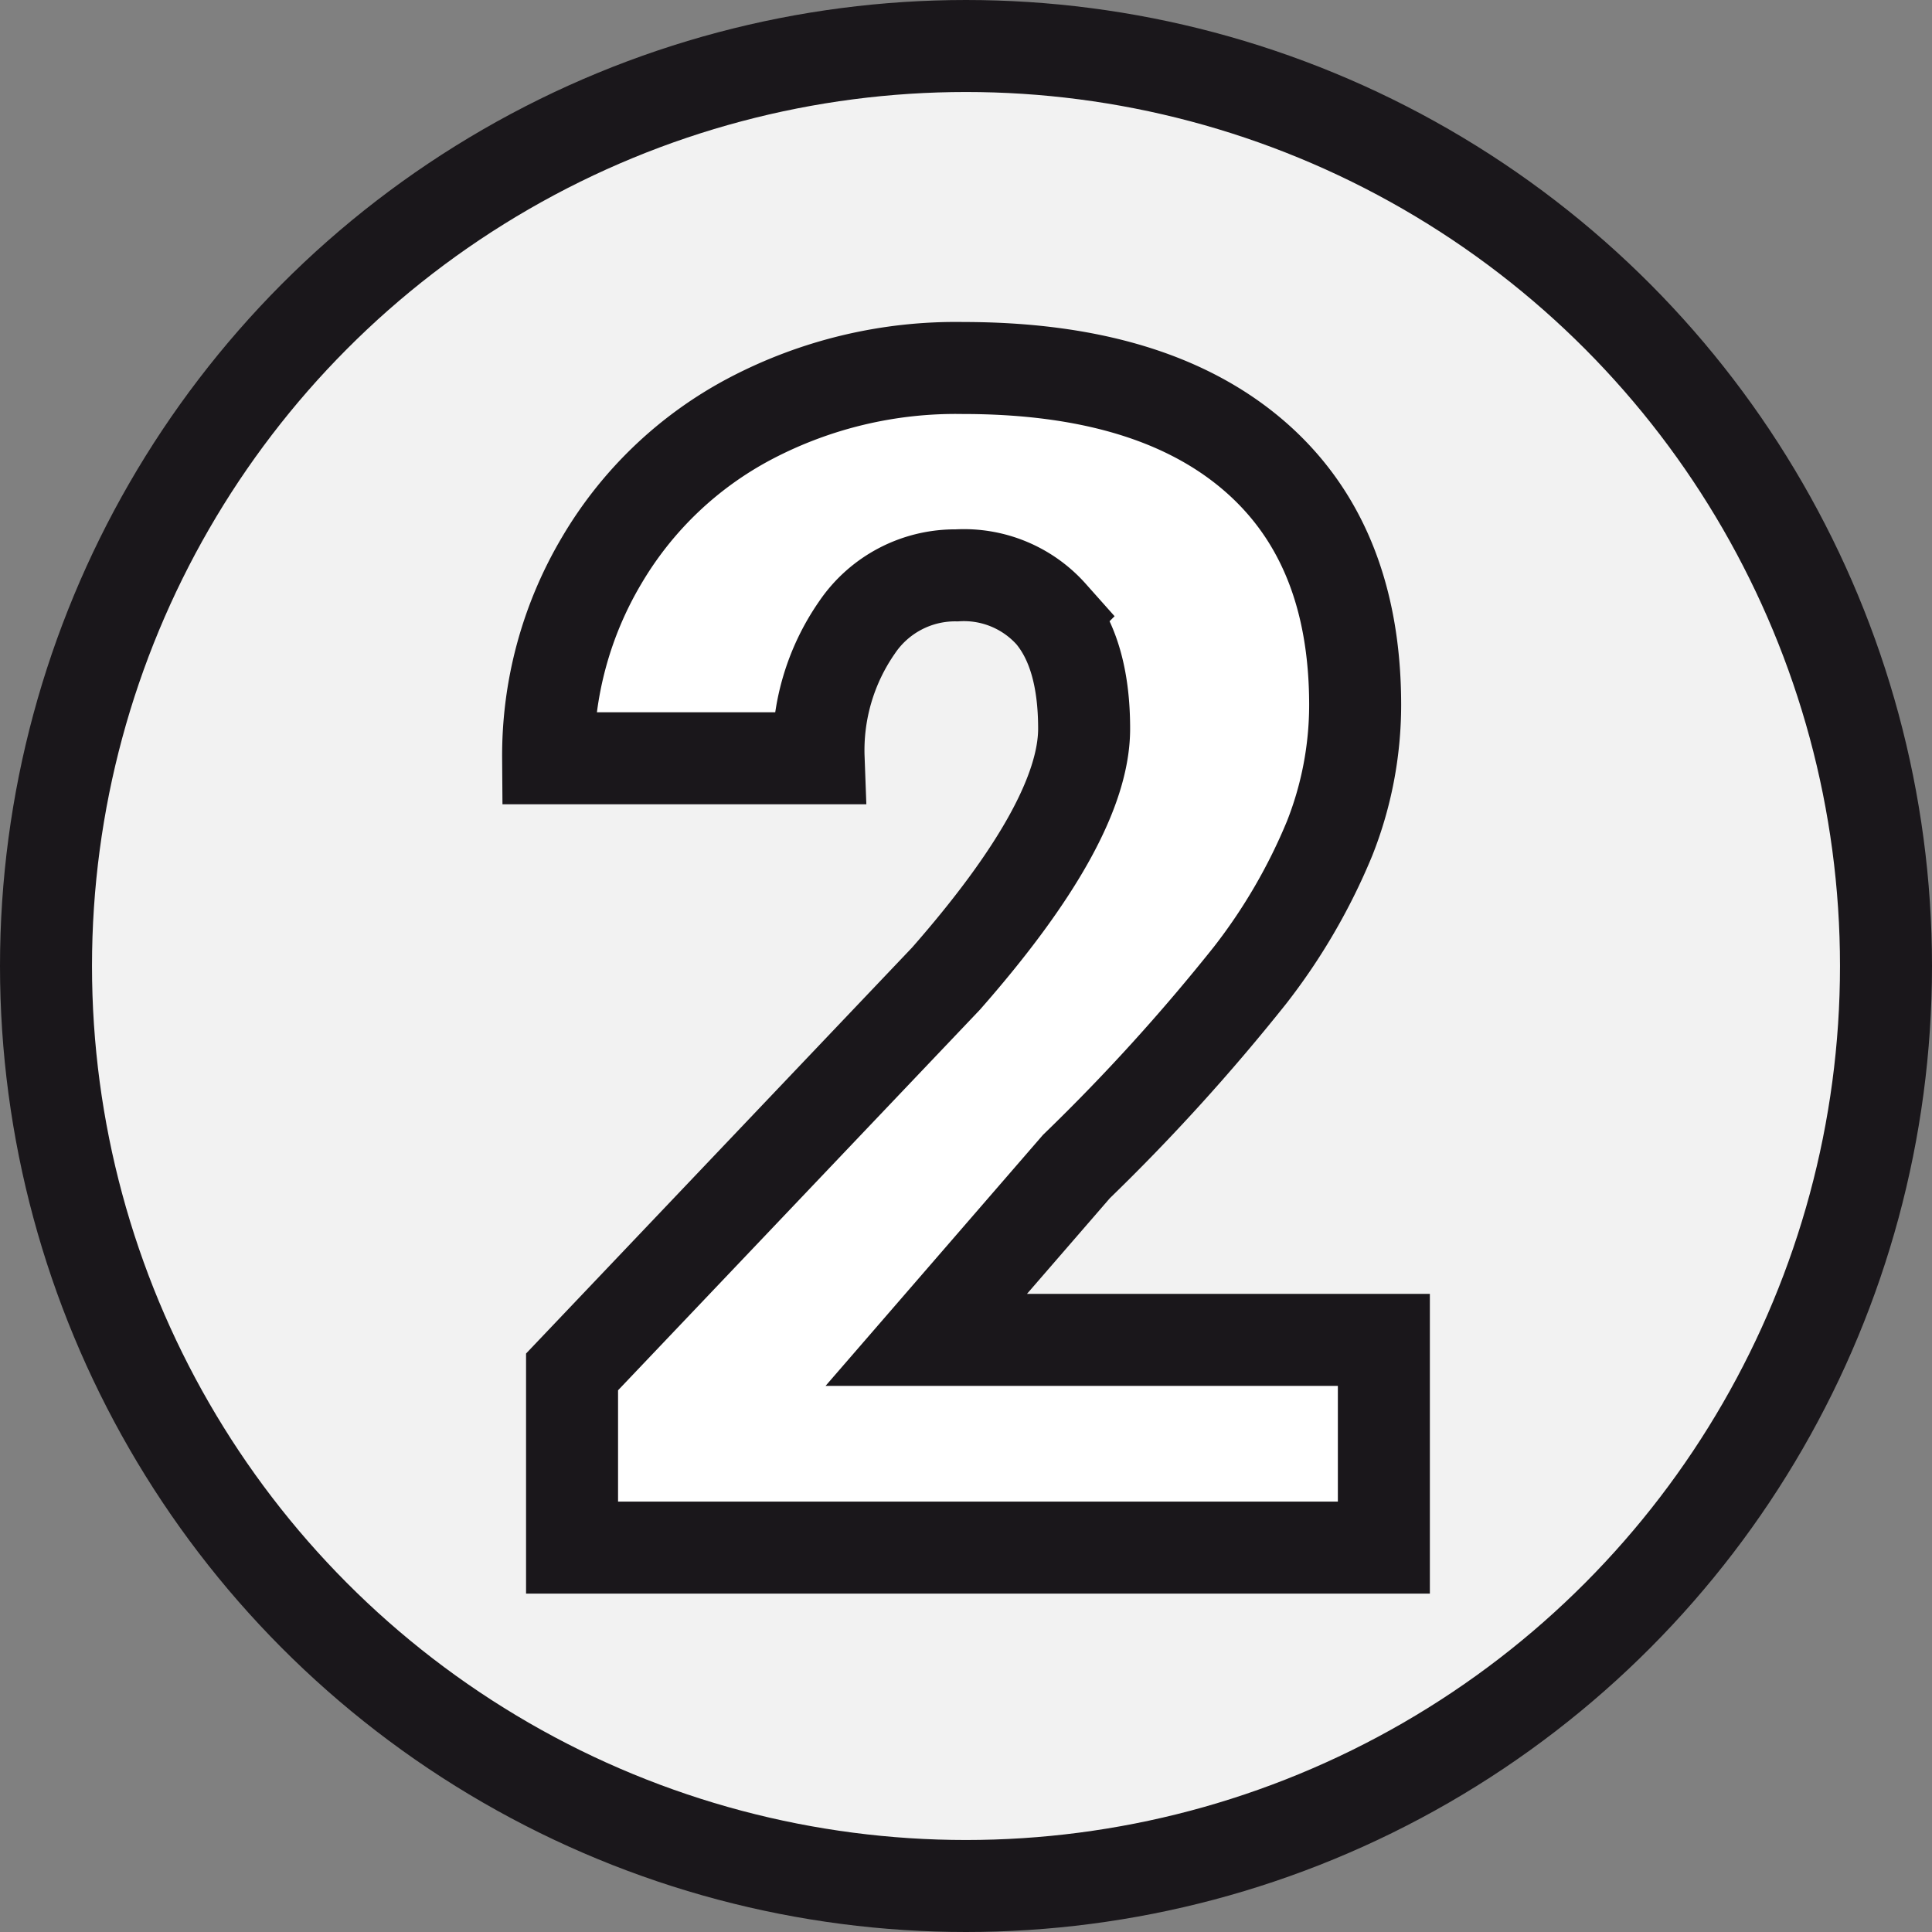
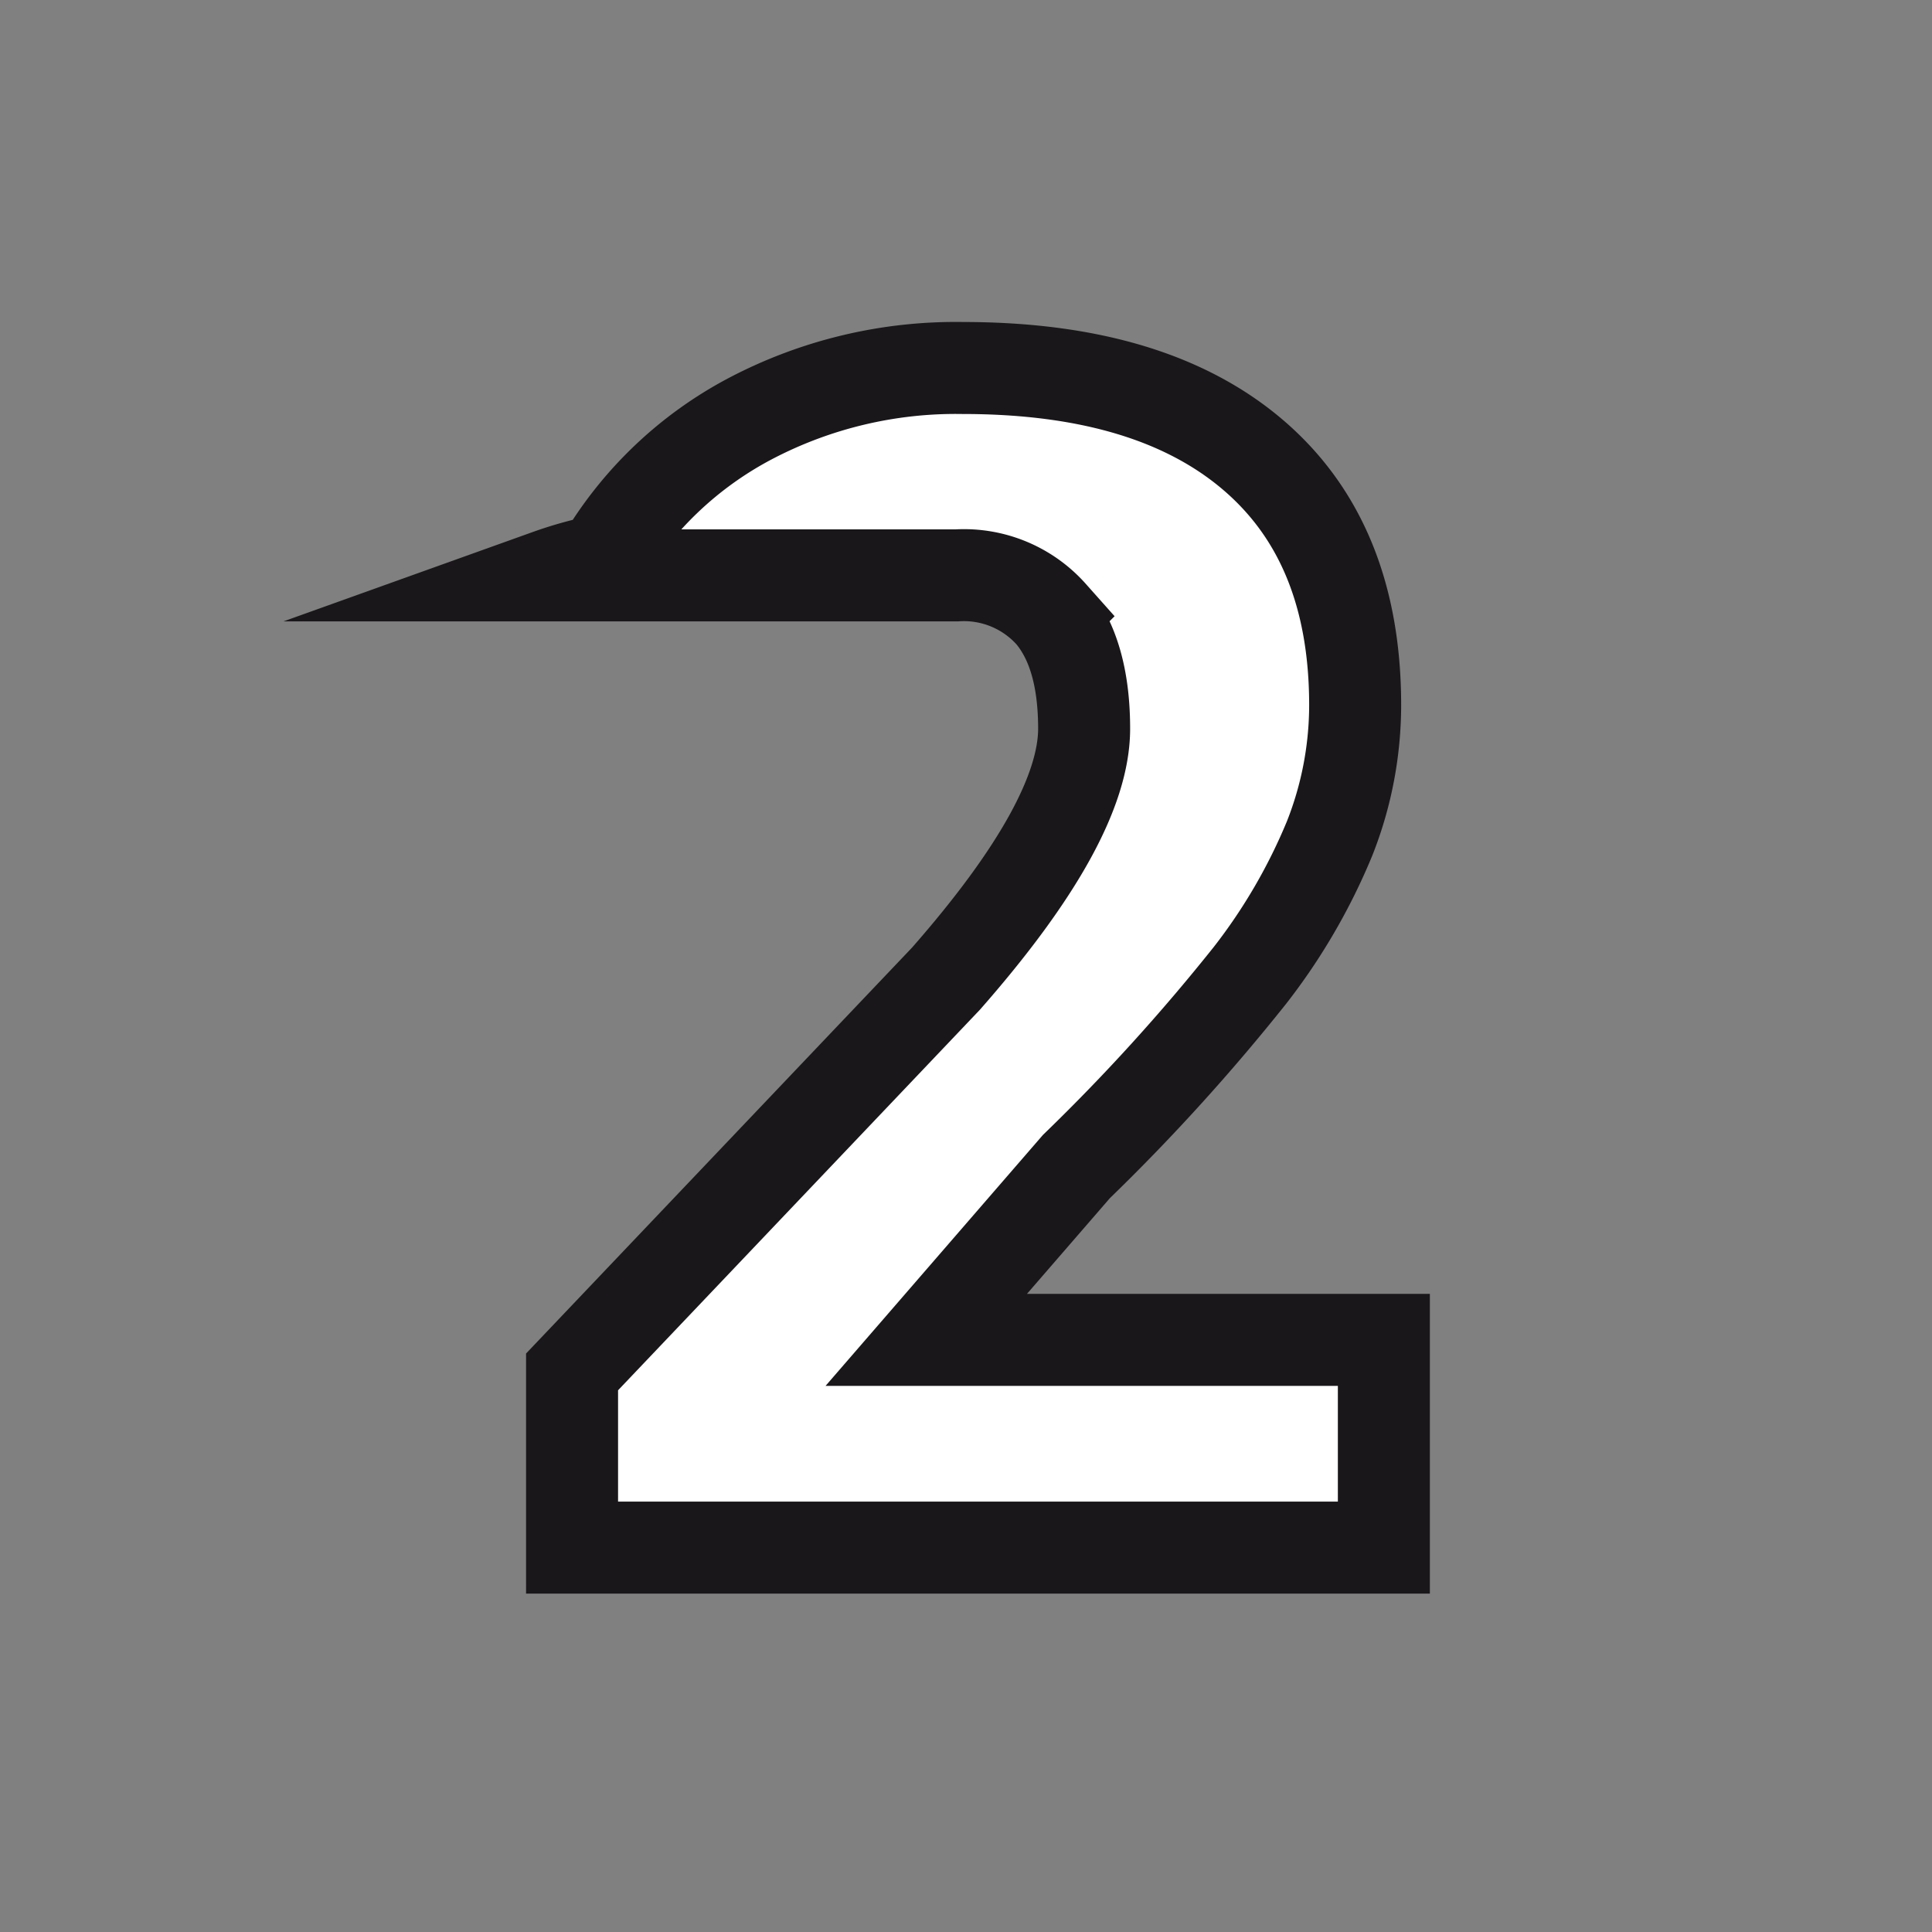
<svg xmlns="http://www.w3.org/2000/svg" viewBox="0 0 105 105">
  <rect x="0" y="0" width="105" height="105" fill="#808080" stroke="none" />
  <defs>
    <style>.cls-1{fill:#f2f2f2;}.cls-1,.cls-2{stroke:#1a171b;stroke-miterlimit:10;stroke-width:5px;}.cls-2{fill:#fff;}</style>
  </defs>
  <title>Step-2,1</title>
  <g id="Calque_2" data-name="Calque 2">
    <g id="Calque_1-2" data-name="Calque 1">
-       <circle class="cls-1" cx="52.5" cy="52.5" r="50" />
-       <path class="cls-2" d="M75.21,84.11H31.09V74.56L51.41,53.19q7.51-8.55,7.51-13.59,0-4.08-1.78-6.21A6.36,6.36,0,0,0,52,31.27a6.44,6.44,0,0,0-5.43,2.84,11.69,11.69,0,0,0-2.08,7.1H29.79A20.76,20.76,0,0,1,32.7,30.46a20.4,20.4,0,0,1,8.08-7.71A24,24,0,0,1,52.33,20q10.25,0,15.78,4.73T73.65,38.3a19.74,19.74,0,0,1-1.39,7.27A31.88,31.88,0,0,1,67.94,53a108.76,108.76,0,0,1-9.44,10.4l-8.16,9.42H75.21Z" />
+       <path class="cls-2" d="M75.21,84.11H31.09V74.56L51.41,53.19q7.51-8.55,7.51-13.59,0-4.08-1.78-6.21A6.36,6.36,0,0,0,52,31.27H29.79A20.76,20.76,0,0,1,32.7,30.46a20.4,20.4,0,0,1,8.08-7.71A24,24,0,0,1,52.33,20q10.25,0,15.78,4.73T73.65,38.3a19.74,19.74,0,0,1-1.39,7.27A31.88,31.88,0,0,1,67.94,53a108.76,108.76,0,0,1-9.44,10.4l-8.16,9.42H75.21Z" />
    </g>
  </g>
</svg>